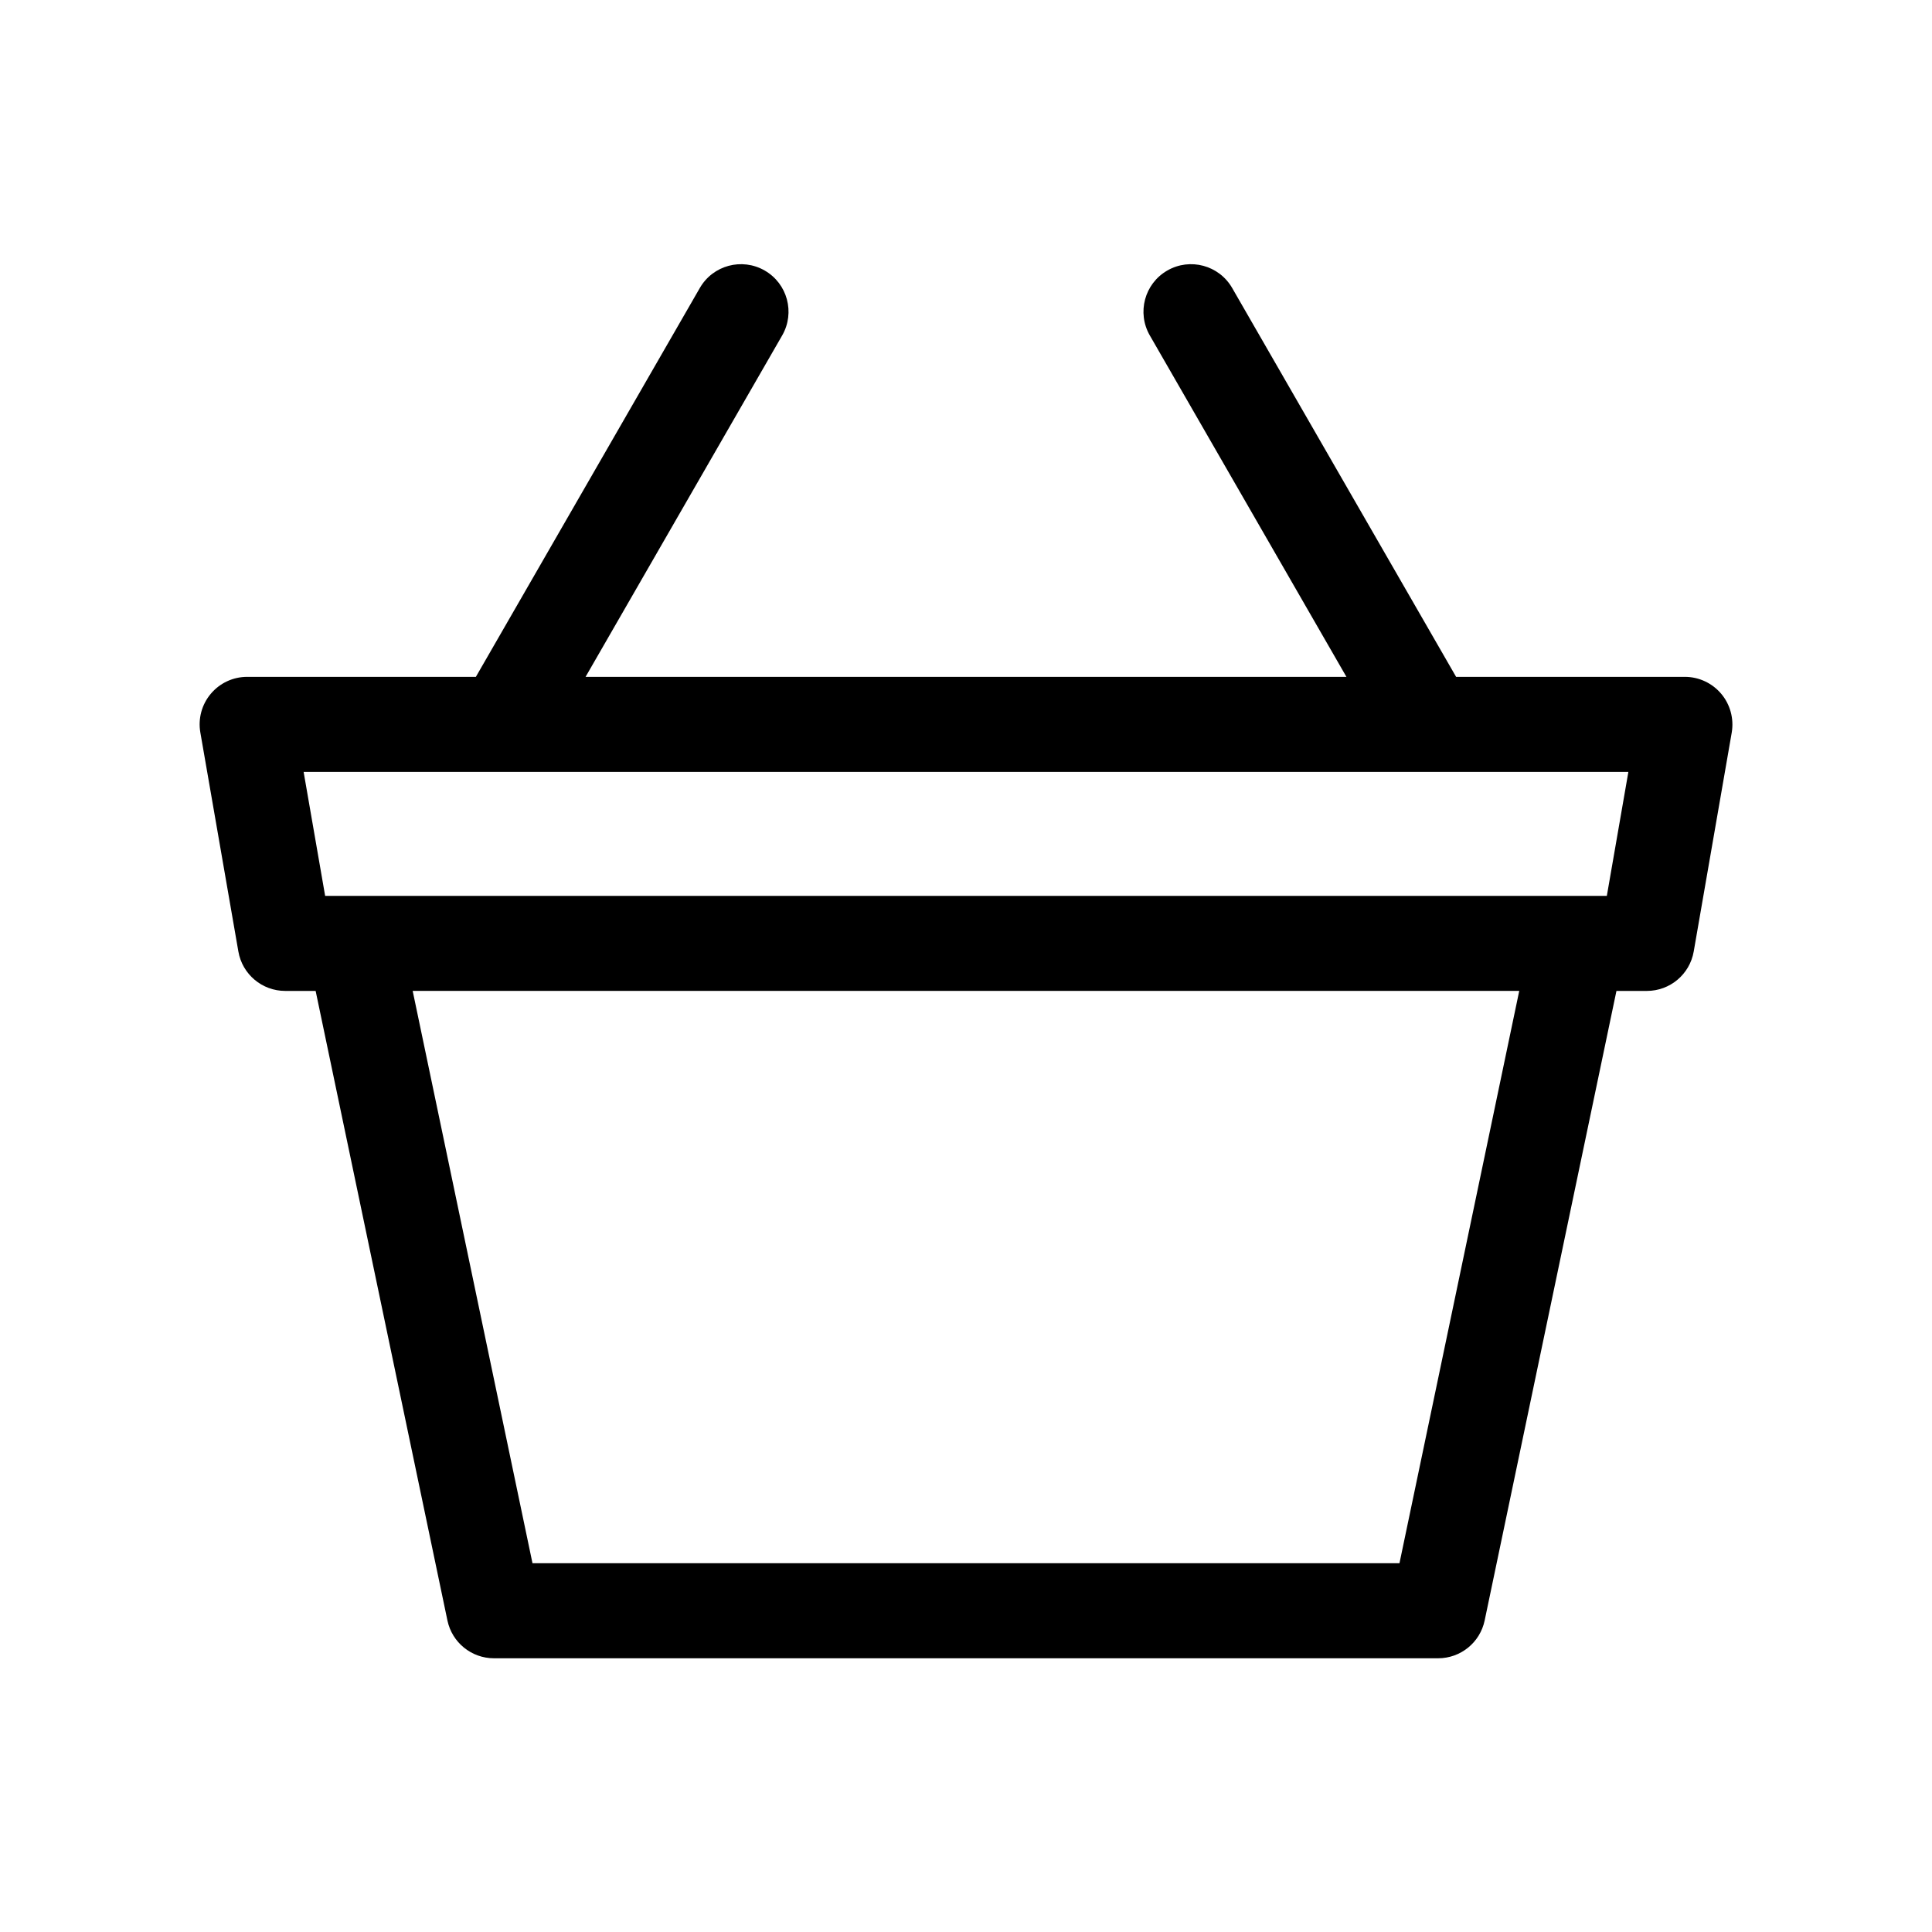
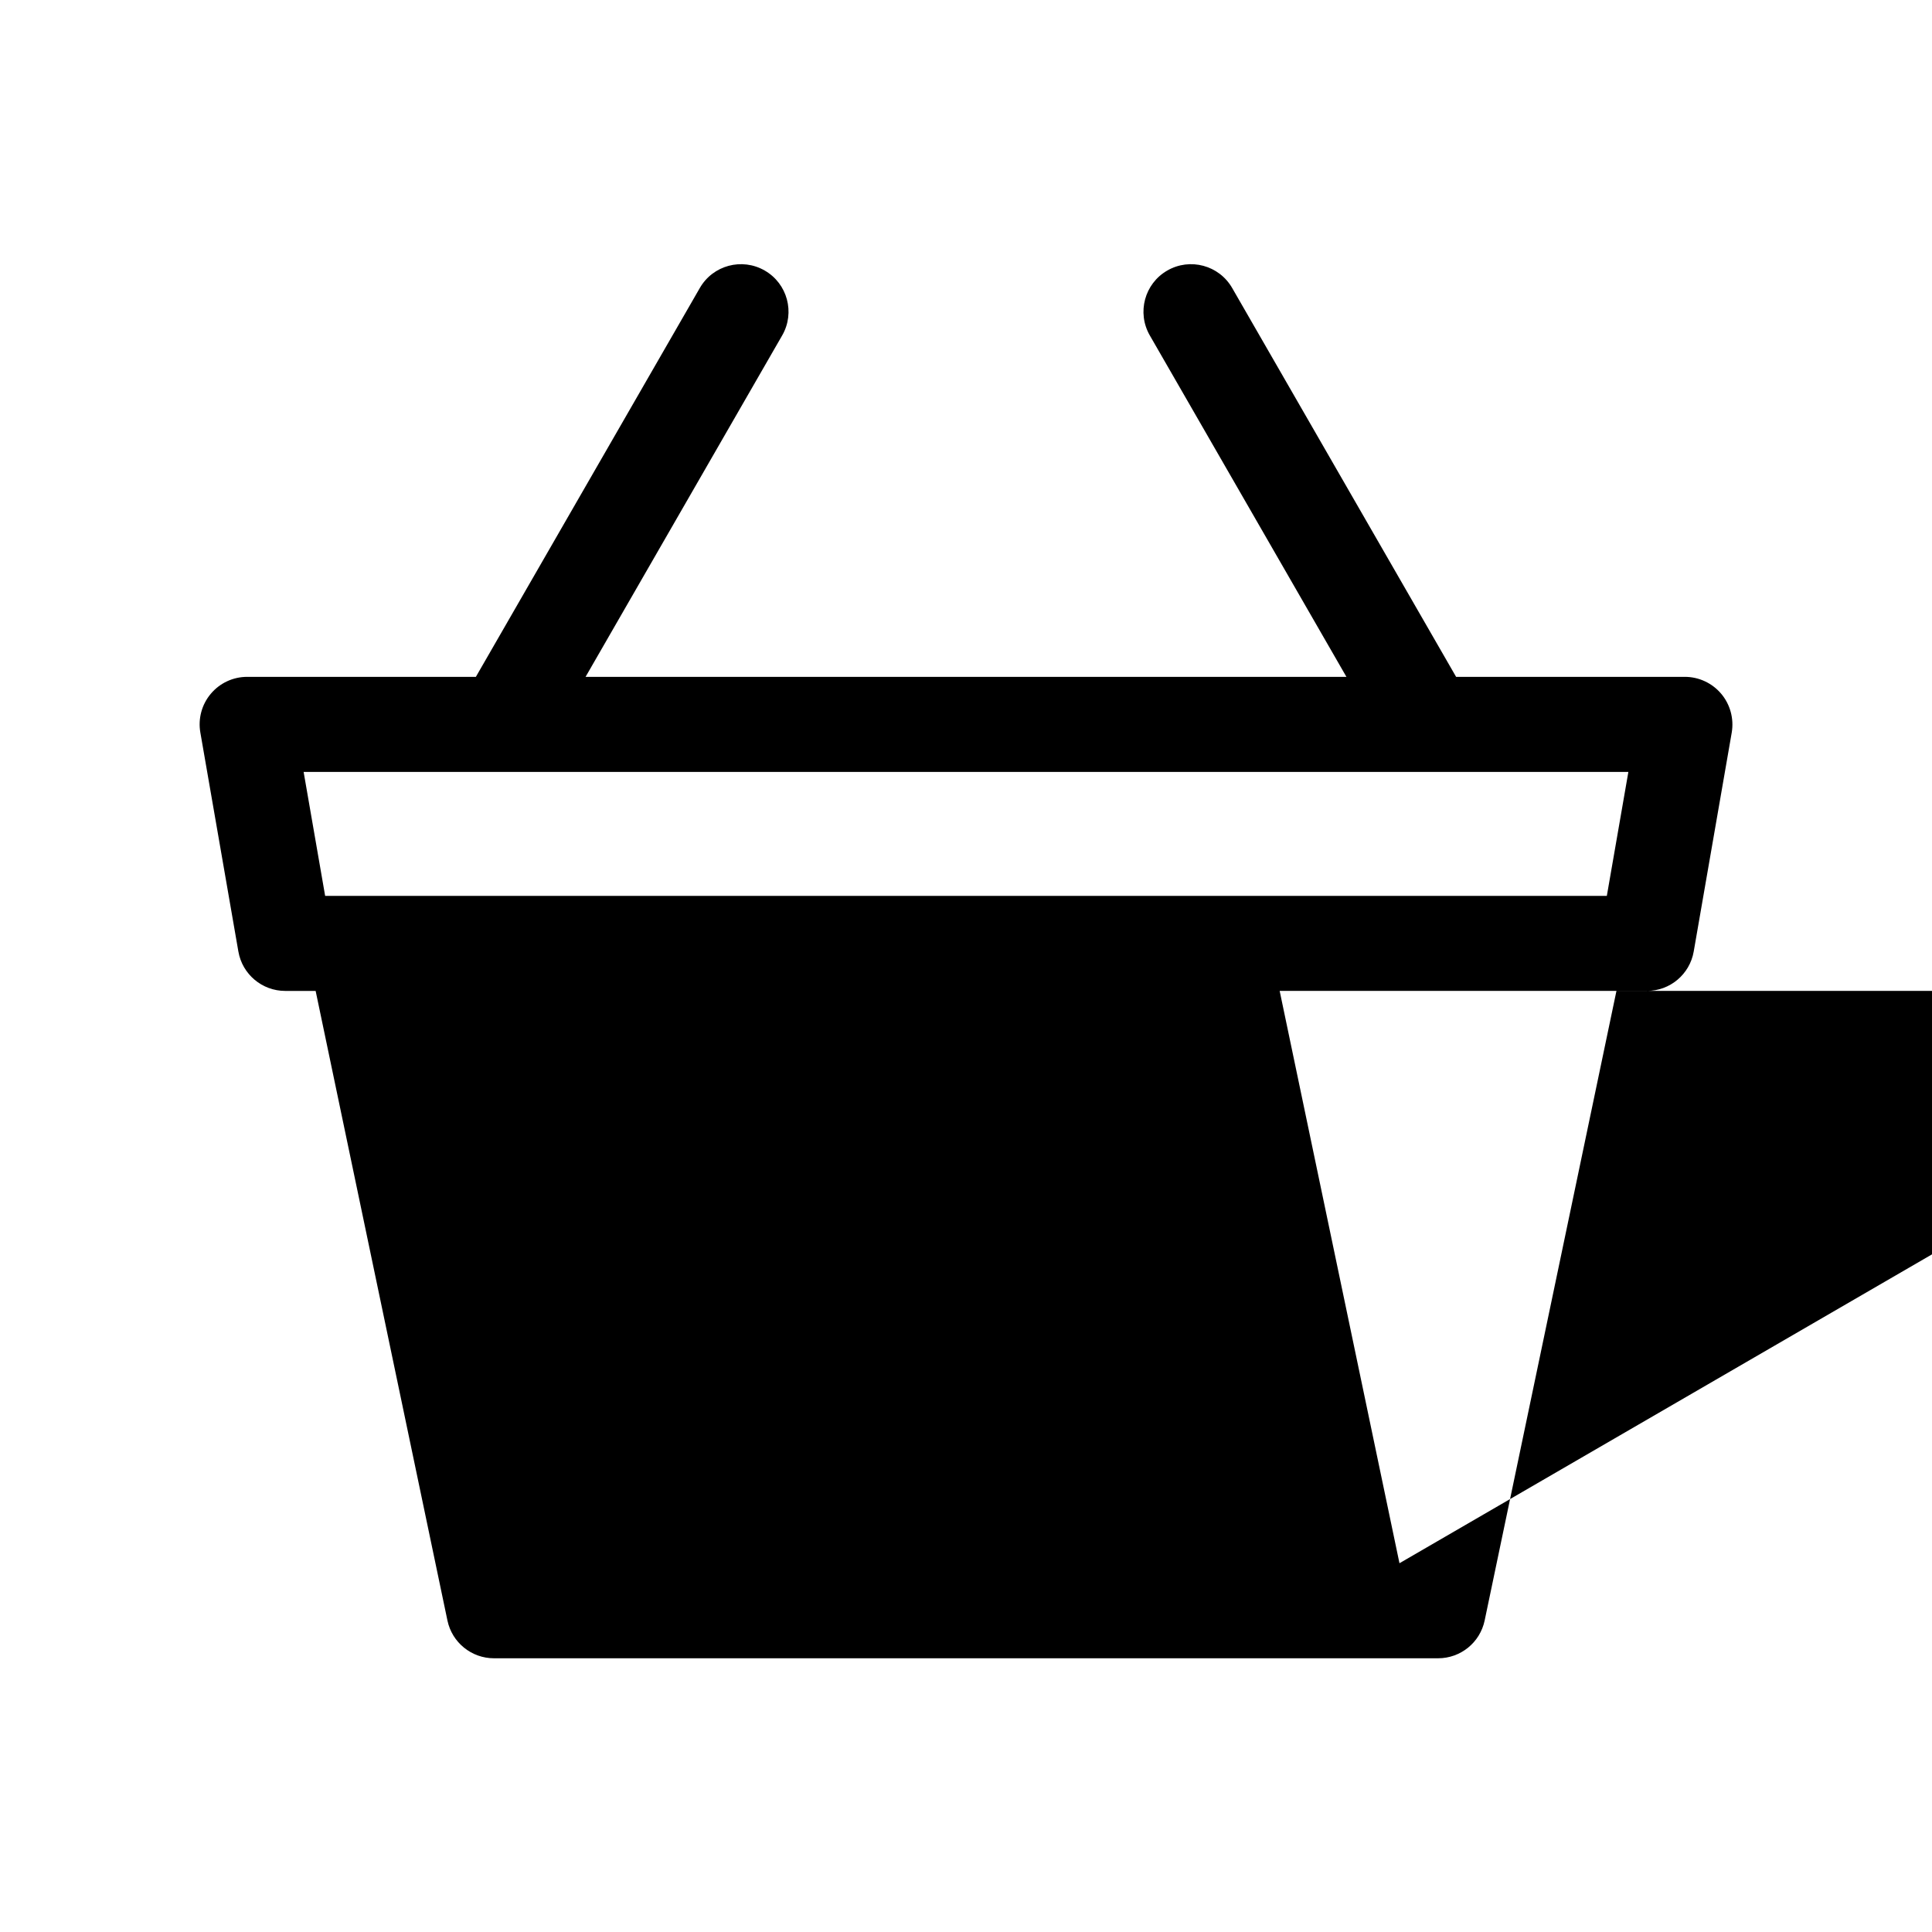
<svg xmlns="http://www.w3.org/2000/svg" fill="#000000" width="800px" height="800px" version="1.1" viewBox="144 144 512 512">
-   <path d="m600.14 327.86c-2.398-2.84-5.918-4.488-9.637-4.488h-60.621l-59.344-103.05c-3.465-6.031-11.18-8.098-17.199-4.625-6.027 3.465-8.098 11.168-4.625 17.199l52.105 90.48h-201.64l52.105-90.48c3.473-6.031 1.402-13.738-4.625-17.199-6.031-3.473-13.734-1.406-17.199 4.625l-59.348 103.05h-60.613c-3.719 0-7.246 1.641-9.637 4.488-2.394 2.84-3.406 6.594-2.769 10.262l10.078 58.043c1.047 6.031 6.281 10.438 12.41 10.438h8.066l34.926 166.84c1.223 5.836 6.367 10.016 12.328 10.016h250.22c5.965 0 11.105-4.18 12.328-10.016l34.926-166.84h8.066c6.125 0 11.359-4.41 12.41-10.438l10.078-58.043c0.617-3.672-0.402-7.422-2.789-10.262zm-85.266 230.41h-229.76l-31.75-151.67h293.25zm54.953-176.85h-339.66l-5.703-32.852h351.07z" />
+   <path d="m600.14 327.86c-2.398-2.84-5.918-4.488-9.637-4.488h-60.621l-59.344-103.05c-3.465-6.031-11.18-8.098-17.199-4.625-6.027 3.465-8.098 11.168-4.625 17.199l52.105 90.48h-201.64l52.105-90.48c3.473-6.031 1.402-13.738-4.625-17.199-6.031-3.473-13.734-1.406-17.199 4.625l-59.348 103.05h-60.613c-3.719 0-7.246 1.641-9.637 4.488-2.394 2.84-3.406 6.594-2.769 10.262l10.078 58.043c1.047 6.031 6.281 10.438 12.41 10.438h8.066l34.926 166.84c1.223 5.836 6.367 10.016 12.328 10.016h250.22c5.965 0 11.105-4.18 12.328-10.016l34.926-166.84h8.066c6.125 0 11.359-4.41 12.41-10.438l10.078-58.043c0.617-3.672-0.402-7.422-2.789-10.262zm-85.266 230.41l-31.75-151.67h293.25zm54.953-176.85h-339.66l-5.703-32.852h351.07z" />
</svg>